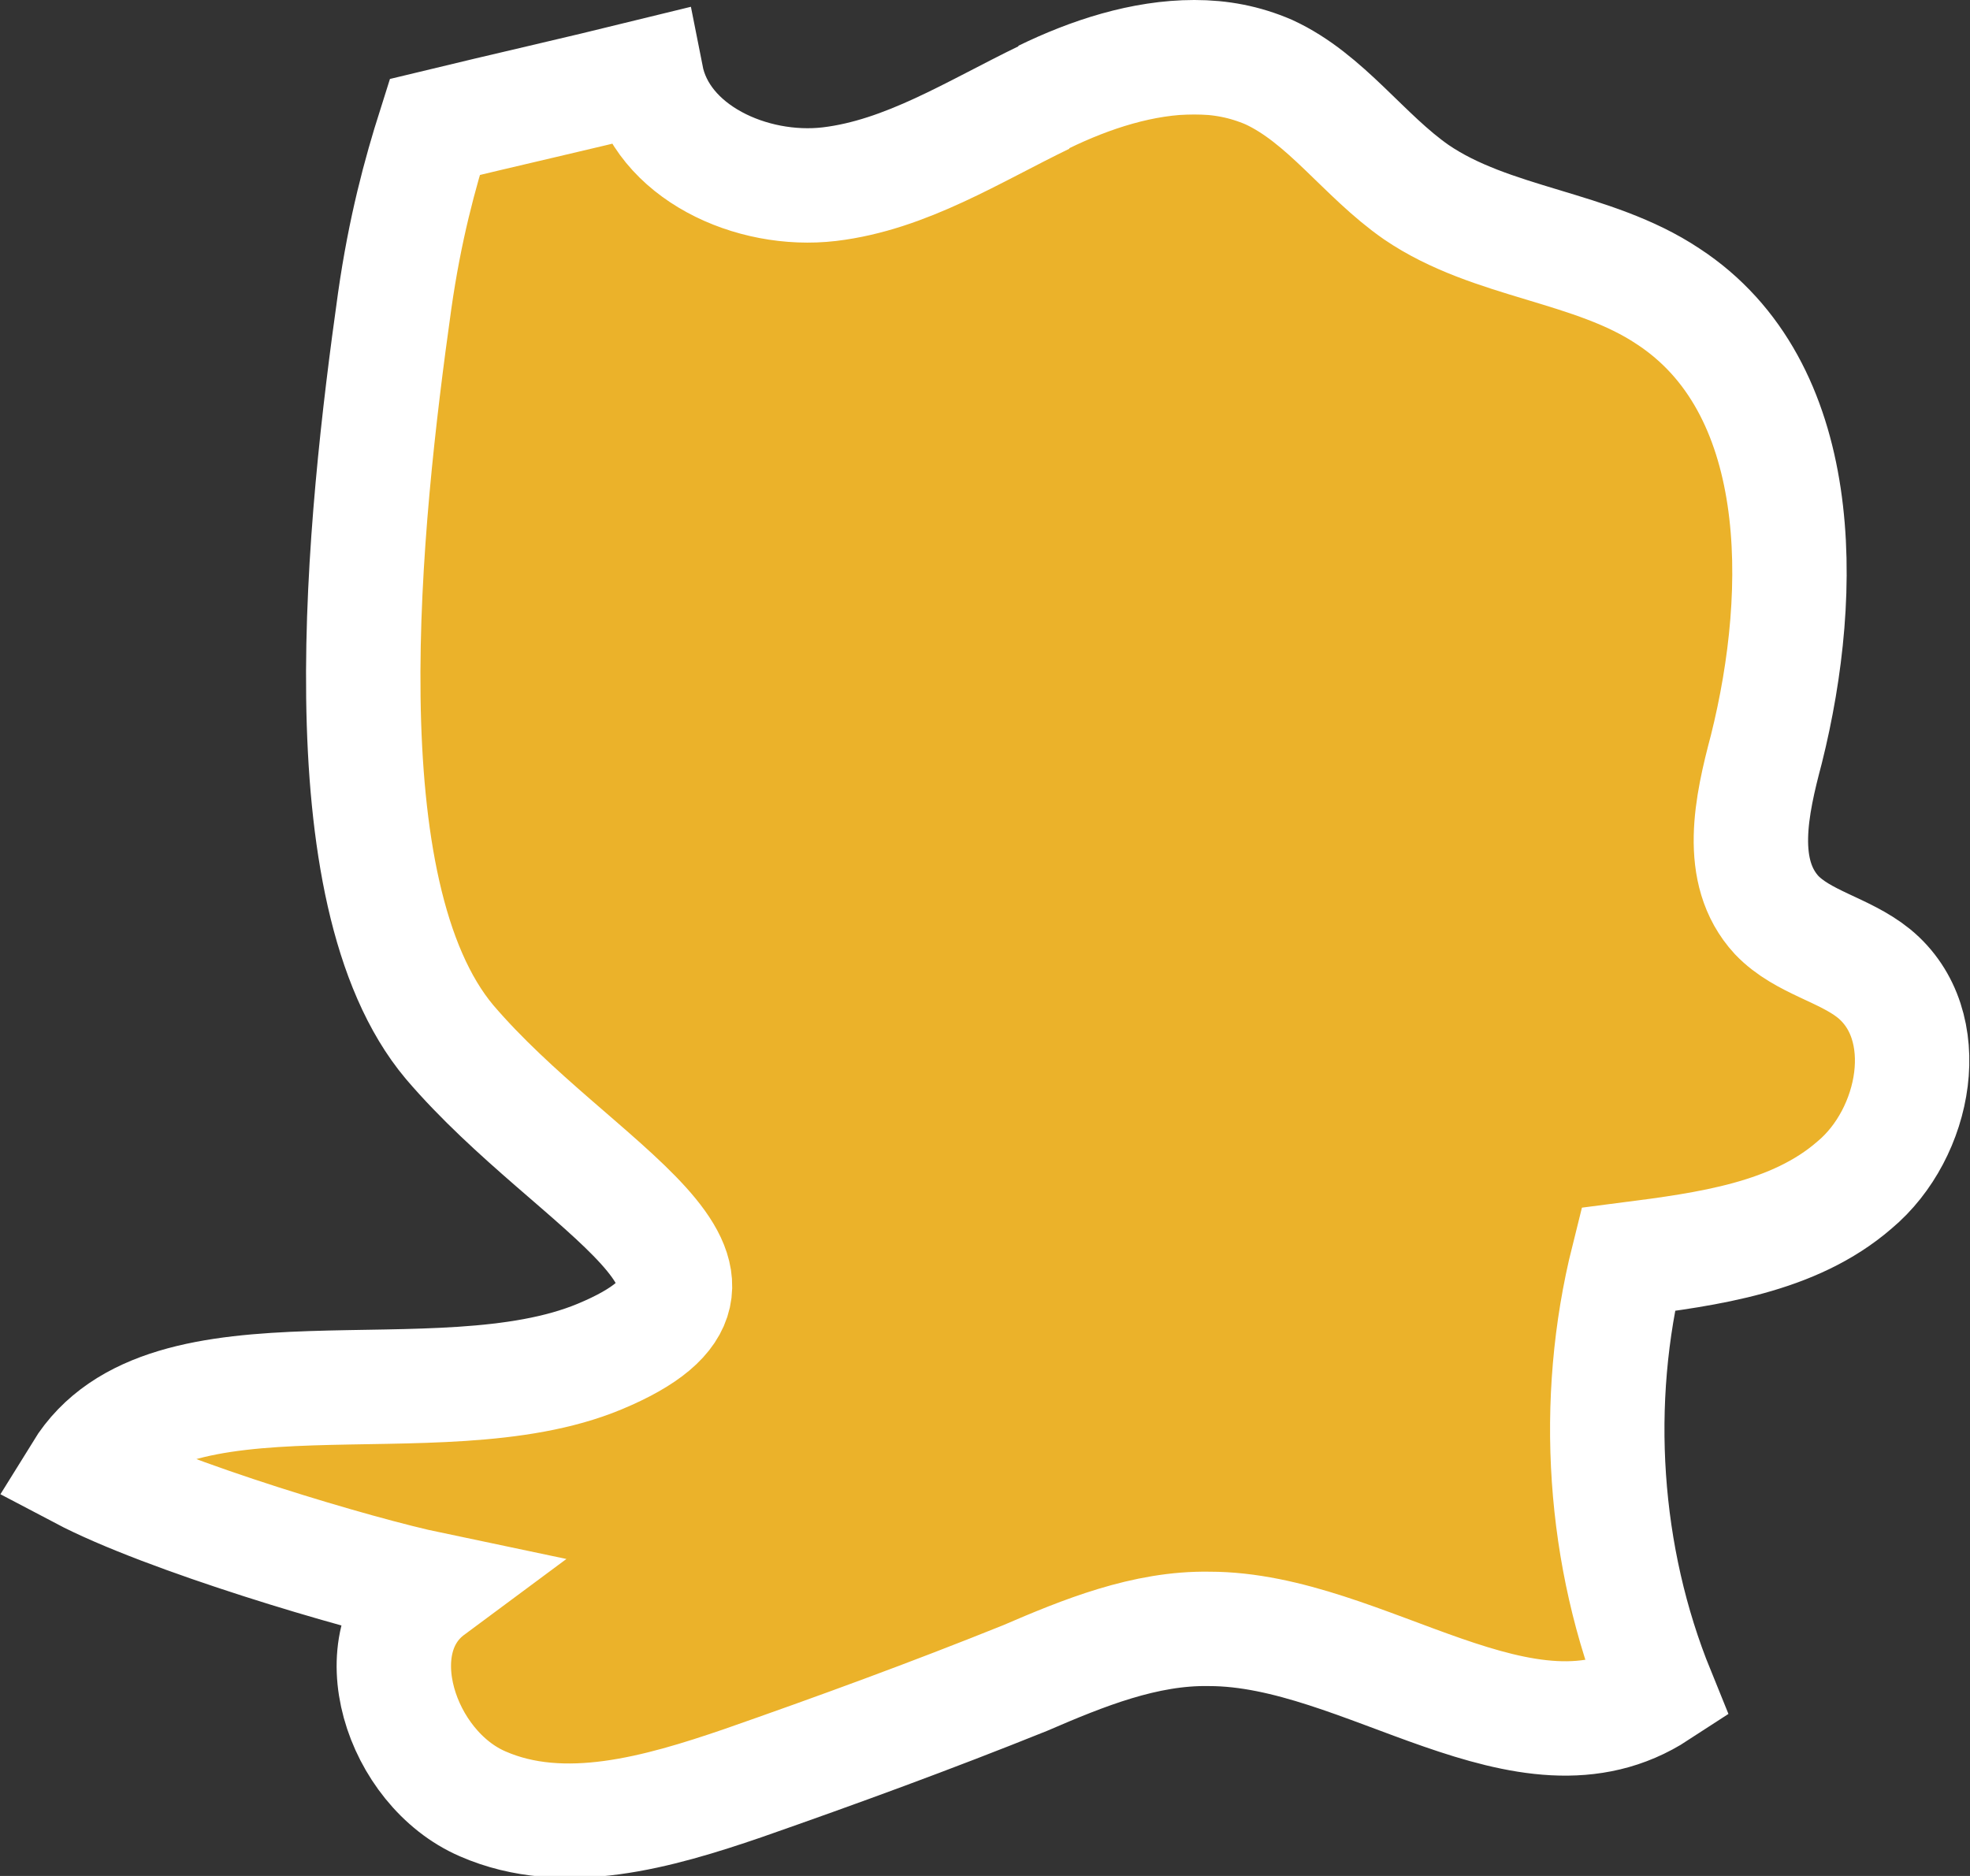
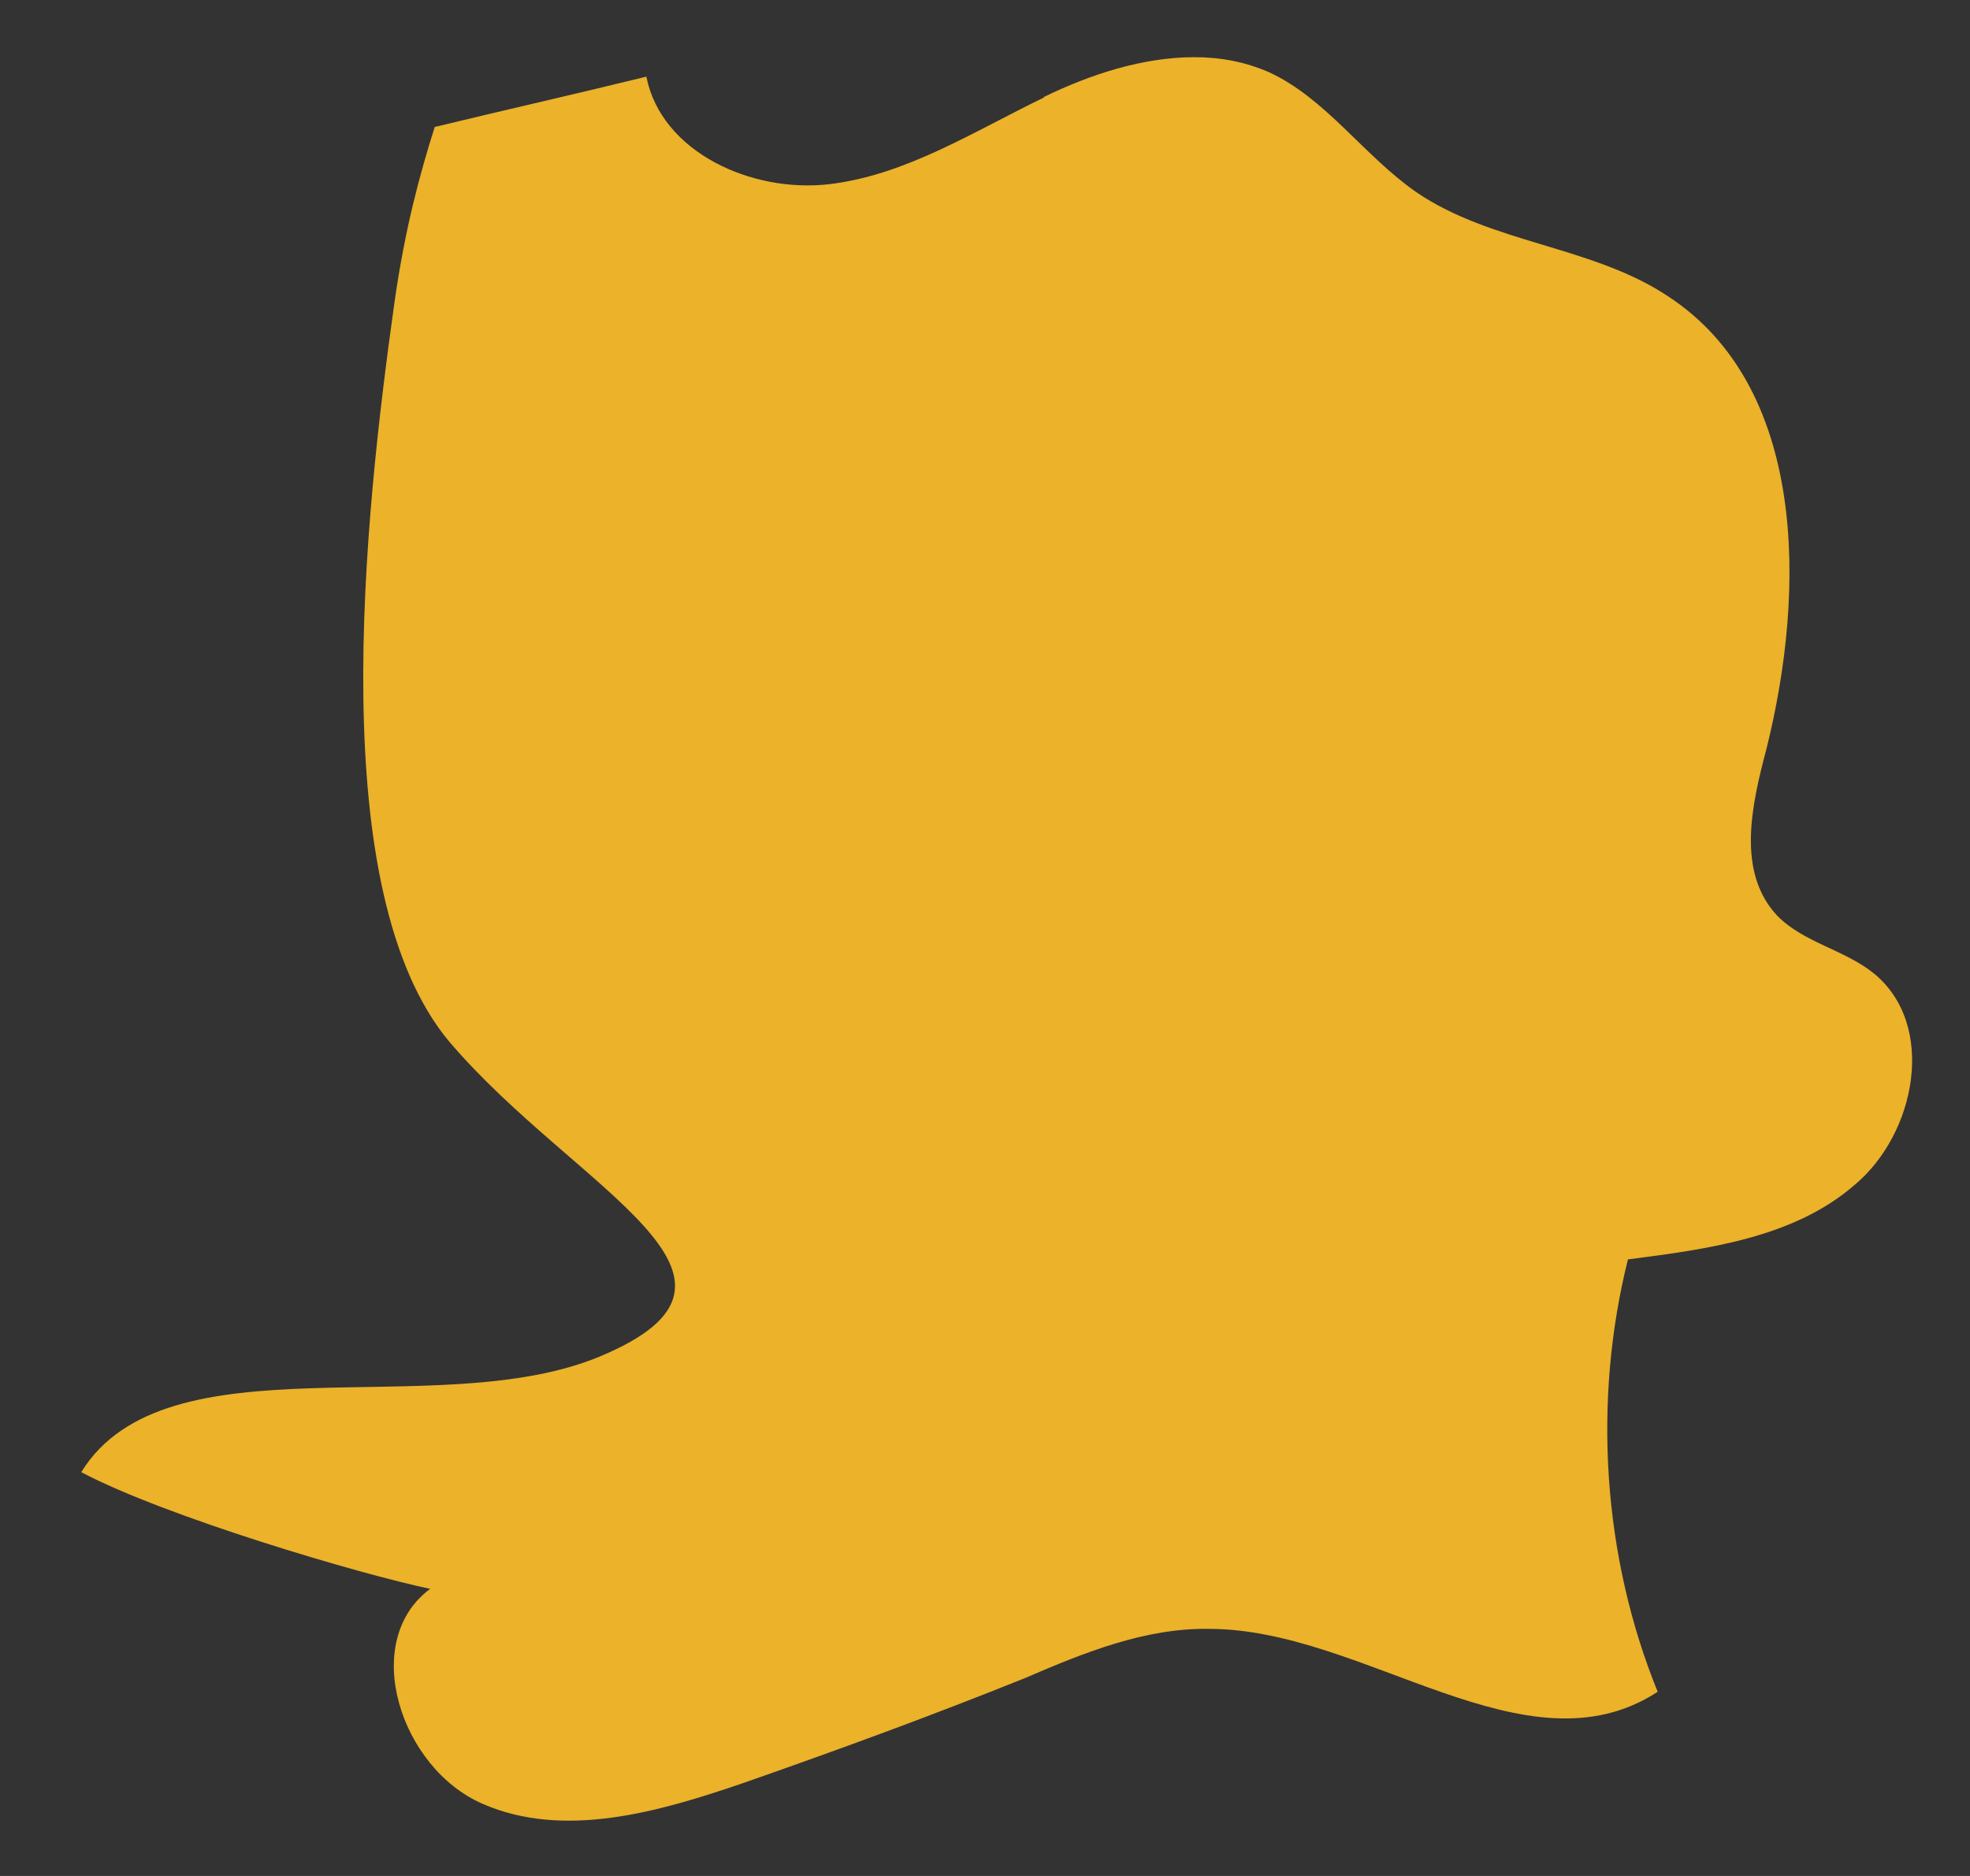
<svg xmlns="http://www.w3.org/2000/svg" id="_Слой_2" data-name="Слой 2" viewBox="0 0 17.22 16.4">
  <rect x="0" y="0" width="17.22" height="16.4" fill="#333333" stroke="none" />
  <defs>
    <style> .cls-1, .cls-2 { stroke: #fff; stroke-miterlimit: 10; } .cls-1, .cls-3 { fill: #ebb22a; } .cls-2 { fill: none; } .cls-4 { clip-path: url(#clippath); } </style>
    <clipPath id="clippath">
-       <path class="cls-1" d="m9.13.85c-.62.3-1.21.68-1.88.76-.68.08-1.47-.28-1.6-.94-.61.15-1.23.29-1.85.44-.13.41-.26.89-.35,1.52-.27,1.92-.62,5.17.48,6.48,1.11,1.3,2.97,2.06,1.31,2.75-1.42.59-3.79-.19-4.53,1.01.74.39,2.43.89,3.05,1.02-.62.46-.26,1.57.46,1.88.71.31,1.54.07,2.27-.18.83-.29,1.65-.59,2.47-.92.51-.22,1.05-.44,1.61-.43,1.36,0,2.77,1.3,3.92.55-.48-1.18-.57-2.54-.26-3.78.7-.09,1.45-.19,1.98-.65.54-.45.72-1.4.17-1.85-.26-.21-.62-.27-.85-.51-.35-.38-.22-.96-.09-1.45.35-1.4.35-3.17-.86-3.96-.66-.44-1.54-.46-2.2-.91-.46-.32-.79-.82-1.29-1.05-.21-.09-.42-.13-.65-.13-.45,0-.91.15-1.32.35" />
-     </clipPath>
+       </clipPath>
  </defs>
  <g id="_Слой_1-2" data-name="Слой 1">
    <g>
      <path class="cls-3" d="m9.13.85c-.62.3-1.21.68-1.88.76-.68.08-1.47-.28-1.6-.94-.61.15-1.23.29-1.85.44-.13.41-.26.89-.35,1.52-.27,1.92-.62,5.17.48,6.48,1.11,1.3,2.97,2.06,1.31,2.75-1.42.59-3.79-.19-4.53,1.01.74.39,2.43.89,3.05,1.02-.62.46-.26,1.57.46,1.88.71.31,1.54.07,2.27-.18.83-.29,1.65-.59,2.47-.92.51-.22,1.05-.44,1.61-.43,1.36,0,2.77,1.3,3.92.55-.48-1.18-.57-2.54-.26-3.78.7-.09,1.45-.19,1.98-.65.54-.45.72-1.4.17-1.85-.26-.21-.62-.27-.85-.51-.35-.38-.22-.96-.09-1.45.35-1.4.35-3.17-.86-3.96-.66-.44-1.54-.46-2.2-.91-.46-.32-.79-.82-1.29-1.05-.21-.09-.42-.13-.65-.13-.45,0-.91.15-1.32.35" />
      <g class="cls-4">
        <rect class="cls-1" x=".71" y=".5" width="16.23" height="15.57" />
      </g>
-       <path class="cls-2" d="m9.13.85c-.62.3-1.21.68-1.88.76-.68.08-1.47-.28-1.6-.94-.61.15-1.23.29-1.85.44-.13.41-.26.89-.35,1.52-.27,1.92-.62,5.17.48,6.48,1.11,1.3,2.97,2.06,1.31,2.75-1.42.59-3.79-.19-4.53,1.01.74.39,2.43.89,3.05,1.02-.62.46-.26,1.57.46,1.88.71.31,1.54.07,2.27-.18.83-.29,1.65-.59,2.47-.92.51-.22,1.05-.44,1.61-.43,1.36,0,2.77,1.3,3.92.55-.48-1.18-.57-2.54-.26-3.78.7-.09,1.45-.19,1.98-.65.54-.45.72-1.4.17-1.85-.26-.21-.62-.27-.85-.51-.35-.38-.22-.96-.09-1.45.35-1.4.35-3.17-.86-3.96-.66-.44-1.54-.46-2.2-.91-.46-.32-.79-.82-1.29-1.05-.21-.09-.42-.13-.65-.13-.45,0-.91.15-1.32.35" />
    </g>
  </g>
</svg>